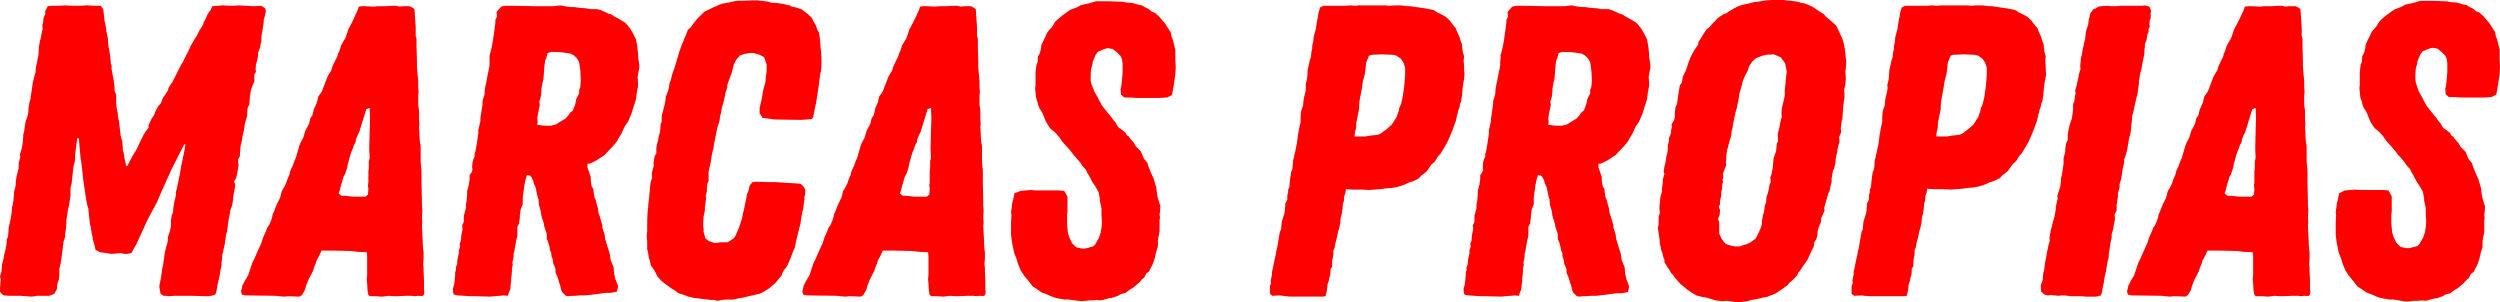
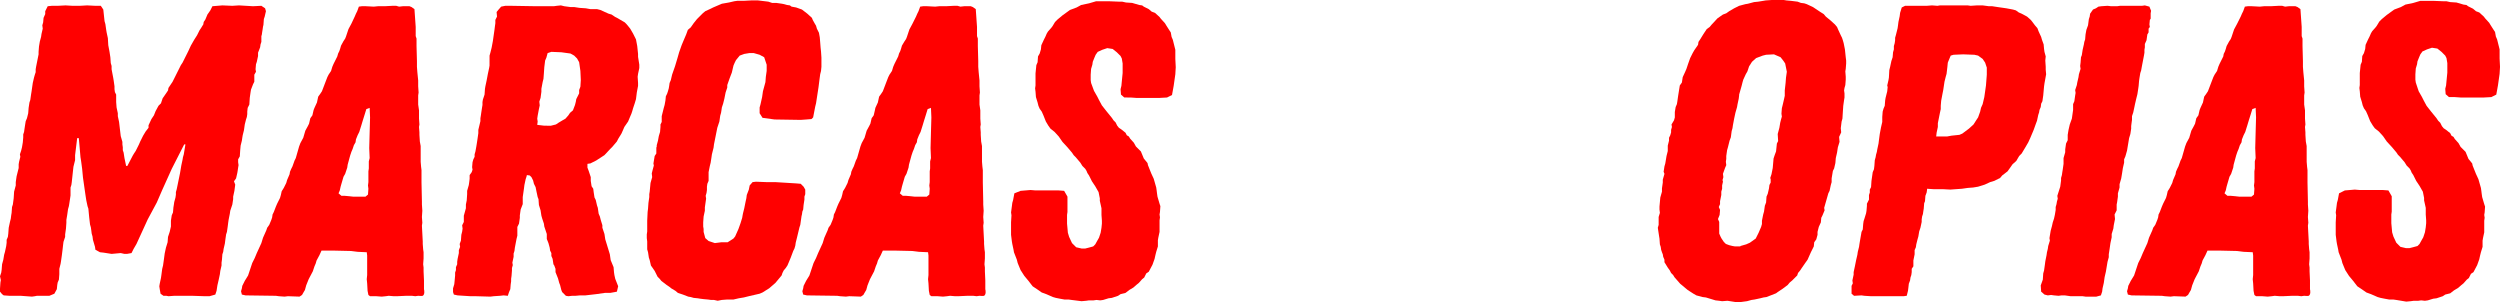
<svg xmlns="http://www.w3.org/2000/svg" version="1.1" id="Capa_1" x="0px" y="0px" viewBox="0 0 602.6 72.8" style="enable-background:new 0 0 602.6 72.8;" xml:space="preserve">
  <style type="text/css">
	.st0{fill:#FFFFFF;}
	.st1{fill:#D9EBFF;}
	.st2{fill:#E8BB00;}
	.st3{fill:#001D7E;}
	.st4{fill:#009ADA;}
	.st5{fill-rule:evenodd;clip-rule:evenodd;fill:url(#SVGID_7_);}
	.st6{fill-rule:evenodd;clip-rule:evenodd;fill:#FFFFFF;}
	.st7{fill-rule:evenodd;clip-rule:evenodd;fill:#E8BB00;}
	.st8{fill:#E4BE21;}
	.st9{clip-path:url(#XMLID_4968_);}
	.st10{fill:none;stroke:#C9E0E6;stroke-miterlimit:10;}
	.st11{fill:#B3A7BB;}
	.st12{opacity:0.2;clip-path:url(#XMLID_4968_);}
	.st13{fill:#A7A6AB;}
	.st14{fill:#001D7E;stroke:url(#);stroke-miterlimit:10;}
	.st15{fill:#E8BB00;stroke:url(#);stroke-miterlimit:10;}
	.st16{fill:#FFFFFF;stroke:url(#);stroke-miterlimit:10;}
	.st17{fill:#BE0811;stroke:url(#);stroke-miterlimit:10;}
	.st18{fill:url(#SVGID_8_);}
	.st19{fill:url(#SVGID_9_);}
	.st20{fill:#BE0811;}
	.st21{fill:#A41219;}
	.st22{fill:#A1141A;}
	.st23{fill:#D6A13C;}
	.st24{fill:url(#SVGID_16_);}
	.st25{opacity:0.8;fill:url(#SVGID_17_);}
	.st26{fill:url(#SVGID_18_);}
	.st27{fill:url(#SVGID_19_);}
	.st28{fill:url(#SVGID_20_);}
	.st29{fill:url(#SVGID_21_);}
	.st30{fill:url(#SVGID_22_);}
	.st31{fill:#070108;}
	.st32{fill:url(#SVGID_23_);}
	.st33{fill:#BA565E;}
	.st34{fill:#B74D5C;}
	.st35{fill:#D19334;}
	.st36{fill:#CA9F25;}
	.st37{clip-path:url(#SVGID_25_);fill:#FFFFFF;}
	.st38{clip-path:url(#SVGID_25_);fill:url(#SVGID_26_);}
	.st39{clip-path:url(#SVGID_25_);fill:url(#SVGID_27_);}
	.st40{clip-path:url(#SVGID_25_);fill:url(#SVGID_28_);}
	.st41{clip-path:url(#SVGID_25_);}
	.st42{fill:#1A81A0;}
	.st43{fill:#E6D335;}
	.st44{opacity:0.3;clip-path:url(#SVGID_25_);fill:#00236A;}
	.st45{opacity:0.5;clip-path:url(#SVGID_25_);fill:#FFFFFF;}
	.st46{clip-path:url(#SVGID_25_);fill:url(#SVGID_29_);}
	.st47{opacity:0.8;clip-path:url(#SVGID_25_);fill:#FFFFFF;}
	.st48{clip-path:url(#SVGID_31_);fill:#FFFFFF;}
	.st49{clip-path:url(#SVGID_31_);}
	.st50{opacity:0.3;clip-path:url(#SVGID_31_);fill:#00236A;}
	.st51{opacity:0.5;clip-path:url(#SVGID_31_);fill:#FFFFFF;}
	.st52{clip-path:url(#SVGID_31_);fill:url(#SVGID_32_);}
	.st53{opacity:0.8;clip-path:url(#SVGID_31_);fill:#FFFFFF;}
	.st54{fill:url(#SVGID_33_);}
	.st55{fill:url(#SVGID_34_);}
	.st56{fill:url(#SVGID_35_);}
	.st57{fill:url(#SVGID_36_);}
	.st58{fill:#D6A236;}
	.st59{opacity:0.6;}
	.st60{fill:#9D151B;}
	.st61{clip-path:url(#SVGID_38_);fill:#BE0811;}
	.st62{fill:#04226D;}
	.st63{fill:#A6261B;}
	.st64{fill:#D2AC28;}
	.st65{fill:#98979D;}
	.st66{clip-path:url(#SVGID_46_);}
	.st67{opacity:0.5;fill:url(#SVGID_47_);}
	.st68{opacity:0.5;fill:url(#SVGID_48_);}
	.st69{opacity:0.5;fill:url(#SVGID_49_);}
	.st70{opacity:0.5;}
	.st71{fill:url(#SVGID_50_);}
	.st72{fill:url(#SVGID_51_);}
	.st73{fill:url(#SVGID_52_);}
	.st74{clip-path:url(#SVGID_56_);fill:url(#SVGID_57_);}
	.st75{clip-path:url(#SVGID_56_);fill:url(#SVGID_58_);}
	.st76{clip-path:url(#SVGID_60_);}
	.st77{fill:#96959C;}
	.st78{opacity:0.1;fill:#96959C;}
	.st79{fill:url(#SVGID_61_);}
	.st80{clip-path:url(#SVGID_63_);}
	.st81{fill:#D69C38;stroke:url(#);stroke-miterlimit:10;}
	.st82{fill:#7A7978;stroke:url(#);stroke-miterlimit:10;}
	.st83{fill:#4C4C4C;stroke:url(#);stroke-miterlimit:10;}
	.st84{fill:url(#SVGID_68_);stroke:url(#);stroke-miterlimit:10;}
	.st85{clip-path:url(#SVGID_70_);fill:#0C0B0C;stroke:url(#);stroke-miterlimit:10;}
	.st86{fill:url(#SVGID_71_);stroke:url(#);stroke-miterlimit:10;}
	.st87{clip-path:url(#SVGID_73_);}
	.st88{opacity:0.6;clip-path:url(#SVGID_73_);}
	.st89{fill:url(#SVGID_74_);stroke:url(#);stroke-miterlimit:10;}
	.st90{fill:url(#SVGID_75_);stroke:url(#);stroke-miterlimit:10;}
	.st91{fill:url(#SVGID_82_);stroke:url(#);stroke-miterlimit:10;}
	.st92{clip-path:url(#SVGID_84_);fill:#548FC8;stroke:url(#);stroke-miterlimit:10;}
	.st93{fill:url(#SVGID_85_);stroke:url(#);stroke-miterlimit:10;}
	.st94{fill:url(#SVGID_90_);stroke:url(#);stroke-miterlimit:10;}
	.st95{clip-path:url(#SVGID_92_);fill:#EDE042;stroke:url(#);stroke-miterlimit:10;}
	.st96{fill:url(#SVGID_93_);stroke:url(#);stroke-miterlimit:10;}
	.st97{fill:url(#SVGID_96_);}
	.st98{fill:url(#SVGID_97_);}
	.st99{fill:url(#SVGID_98_);}
	.st100{clip-path:url(#SVGID_102_);fill:url(#SVGID_103_);}
	.st101{clip-path:url(#SVGID_102_);fill:url(#SVGID_104_);}
	.st102{fill:url(#SVGID_109_);}
	.st103{fill:none;stroke:url(#);stroke-miterlimit:10;}
	.st104{fill:url(#SVGID_110_);}
	.st105{fill:url(#SVGID_111_);}
	.st106{clip-path:url(#SVGID_115_);fill:url(#SVGID_116_);stroke:url(#);stroke-miterlimit:10;}
	.st107{clip-path:url(#SVGID_115_);fill:url(#SVGID_117_);stroke:url(#);stroke-miterlimit:10;}
	.st108{opacity:0.6;clip-path:url(#SVGID_125_);}
	.st109{fill:url(#SVGID_126_);}
	.st110{clip-path:url(#XMLID_4969_);}
	.st111{opacity:0.2;clip-path:url(#XMLID_4969_);}
	.st112{fill:url(#SVGID_129_);}
	.st113{fill:url(#SVGID_130_);}
	.st114{fill:url(#SVGID_137_);}
	.st115{opacity:0.8;fill:url(#SVGID_138_);}
	.st116{fill:url(#SVGID_139_);}
	.st117{fill:url(#SVGID_140_);}
	.st118{fill:url(#SVGID_141_);}
	.st119{fill:url(#SVGID_142_);}
	.st120{fill:url(#SVGID_143_);}
	.st121{fill:url(#SVGID_144_);}
	.st122{clip-path:url(#SVGID_146_);fill:#FFFFFF;}
	.st123{clip-path:url(#SVGID_146_);fill:url(#SVGID_147_);}
	.st124{clip-path:url(#SVGID_146_);fill:url(#SVGID_148_);}
	.st125{clip-path:url(#SVGID_146_);fill:url(#SVGID_149_);}
	.st126{clip-path:url(#SVGID_146_);}
	.st127{opacity:0.3;clip-path:url(#SVGID_146_);fill:#00236A;}
	.st128{opacity:0.5;clip-path:url(#SVGID_146_);fill:#FFFFFF;}
	.st129{clip-path:url(#SVGID_146_);fill:url(#SVGID_150_);}
	.st130{opacity:0.8;clip-path:url(#SVGID_146_);fill:#FFFFFF;}
	.st131{clip-path:url(#SVGID_152_);fill:#FFFFFF;}
	.st132{clip-path:url(#SVGID_152_);}
	.st133{opacity:0.3;clip-path:url(#SVGID_152_);fill:#00236A;}
	.st134{opacity:0.5;clip-path:url(#SVGID_152_);fill:#FFFFFF;}
	.st135{clip-path:url(#SVGID_152_);fill:url(#SVGID_153_);}
	.st136{opacity:0.8;clip-path:url(#SVGID_152_);fill:#FFFFFF;}
	.st137{fill:url(#SVGID_154_);}
	.st138{fill:url(#SVGID_155_);}
	.st139{fill:url(#SVGID_156_);}
	.st140{fill:url(#SVGID_157_);}
	.st141{clip-path:url(#SVGID_159_);fill:#BE0811;}
	.st142{clip-path:url(#SVGID_167_);}
	.st143{opacity:0.5;fill:url(#SVGID_168_);}
	.st144{opacity:0.5;fill:url(#SVGID_169_);}
	.st145{opacity:0.5;fill:url(#SVGID_170_);}
	.st146{fill:url(#SVGID_171_);}
	.st147{fill:url(#SVGID_172_);}
	.st148{fill:url(#SVGID_173_);}
	.st149{clip-path:url(#SVGID_177_);fill:url(#SVGID_178_);}
	.st150{clip-path:url(#SVGID_177_);fill:url(#SVGID_179_);}
	.st151{clip-path:url(#SVGID_181_);}
	.st152{fill:url(#SVGID_182_);}
	.st153{clip-path:url(#SVGID_184_);}
	.st154{fill:url(#SVGID_189_);stroke:url(#);stroke-miterlimit:10;}
	.st155{clip-path:url(#SVGID_191_);fill:#0C0B0C;stroke:url(#);stroke-miterlimit:10;}
	.st156{fill:url(#SVGID_192_);stroke:url(#);stroke-miterlimit:10;}
	.st157{clip-path:url(#SVGID_194_);}
	.st158{opacity:0.6;clip-path:url(#SVGID_194_);}
	.st159{fill:url(#SVGID_195_);stroke:url(#);stroke-miterlimit:10;}
	.st160{fill:url(#SVGID_196_);stroke:url(#);stroke-miterlimit:10;}
	.st161{fill:url(#SVGID_203_);stroke:url(#);stroke-miterlimit:10;}
	.st162{clip-path:url(#SVGID_205_);fill:#548FC8;stroke:url(#);stroke-miterlimit:10;}
	.st163{fill:url(#SVGID_206_);stroke:url(#);stroke-miterlimit:10;}
	.st164{fill:url(#SVGID_211_);stroke:url(#);stroke-miterlimit:10;}
	.st165{clip-path:url(#SVGID_213_);fill:#EDE042;stroke:url(#);stroke-miterlimit:10;}
	.st166{fill:url(#SVGID_214_);stroke:url(#);stroke-miterlimit:10;}
	.st167{fill:url(#SVGID_217_);}
	.st168{fill:url(#SVGID_218_);}
	.st169{fill:url(#SVGID_219_);}
	.st170{clip-path:url(#SVGID_223_);fill:url(#SVGID_224_);}
	.st171{clip-path:url(#SVGID_223_);fill:url(#SVGID_225_);}
	.st172{fill:url(#SVGID_230_);}
	.st173{fill:url(#SVGID_231_);}
	.st174{fill:url(#SVGID_232_);}
	.st175{clip-path:url(#SVGID_236_);fill:url(#SVGID_237_);stroke:url(#);stroke-miterlimit:10;}
	.st176{clip-path:url(#SVGID_236_);fill:url(#SVGID_238_);stroke:url(#);stroke-miterlimit:10;}
	.st177{opacity:0.6;clip-path:url(#SVGID_246_);}
	.st178{fill:url(#SVGID_247_);}
	.st179{fill:url(#SVGID_250_);}
	.st180{fill:url(#SVGID_251_);}
	.st181{fill:url(#SVGID_252_);}
	.st182{fill:none;stroke:#BE0811;stroke-width:7;stroke-linecap:round;stroke-miterlimit:10;}
	.st183{opacity:0.2;fill:url(#SVGID_253_);}
	.st184{opacity:0.3;fill:url(#SVGID_254_);}
	.st185{opacity:0.3;fill:url(#SVGID_255_);}
	.st186{opacity:0.3;fill:url(#SVGID_256_);}
	.st187{opacity:0.3;fill:url(#SVGID_257_);}
	.st188{opacity:0.3;fill:url(#SVGID_258_);}
	.st189{fill:url(#SVGID_259_);}
	.st190{fill:url(#SVGID_260_);}
	.st191{fill:url(#SVGID_261_);}
	.st192{opacity:0.2;fill:url(#SVGID_262_);}
	.st193{opacity:0.3;fill:url(#SVGID_263_);}
	.st194{opacity:0.3;fill:url(#SVGID_264_);}
	.st195{opacity:0.3;fill:url(#SVGID_265_);}
	.st196{opacity:0.3;fill:url(#SVGID_266_);}
	.st197{opacity:0.3;fill:url(#SVGID_267_);}
	.st198{fill:#1B378E;}
	.st199{opacity:0.25;}
	.st200{clip-path:url(#SVGID_269_);}
	.st201{fill:#F15A24;}
	.st202{fill-rule:evenodd;clip-rule:evenodd;fill:#F15A24;}
	.st203{clip-path:url(#SVGID_271_);}
	.st204{fill:#EFBC4F;}
	.st205{fill:#CCA243;}
	.st206{fill:#5D5D5D;}
	.st207{fill:#5FAADE;}
	.st208{clip-path:url(#SVGID_273_);}
	.st209{clip-path:url(#SVGID_277_);}
	.st210{fill:#FFE000;}
	.st211{clip-path:url(#SVGID_279_);fill:#F4F4F4;}
	.st212{fill:#FF0000;}
	.st213{clip-path:url(#SVGID_281_);fill:#001D7E;}
	.st214{fill:url(#SVGID_282_);}
	.st215{fill:url(#SVGID_283_);}
	.st216{fill:url(#SVGID_290_);}
	.st217{opacity:0.8;fill:url(#SVGID_291_);}
	.st218{fill:url(#SVGID_292_);}
	.st219{fill:url(#SVGID_293_);}
	.st220{fill:url(#SVGID_294_);}
	.st221{fill:url(#SVGID_295_);}
	.st222{fill:url(#SVGID_296_);}
	.st223{fill:url(#SVGID_297_);}
	.st224{clip-path:url(#SVGID_299_);fill:#FFFFFF;}
	.st225{clip-path:url(#SVGID_299_);fill:url(#SVGID_300_);}
	.st226{clip-path:url(#SVGID_299_);fill:url(#SVGID_301_);}
	.st227{clip-path:url(#SVGID_299_);fill:url(#SVGID_302_);}
	.st228{clip-path:url(#SVGID_299_);}
	.st229{opacity:0.3;clip-path:url(#SVGID_299_);fill:#00236A;}
	.st230{opacity:0.5;clip-path:url(#SVGID_299_);fill:#FFFFFF;}
	.st231{clip-path:url(#SVGID_299_);fill:url(#SVGID_303_);}
	.st232{opacity:0.8;clip-path:url(#SVGID_299_);fill:#FFFFFF;}
	.st233{clip-path:url(#SVGID_305_);fill:#FFFFFF;}
	.st234{clip-path:url(#SVGID_305_);}
	.st235{opacity:0.3;clip-path:url(#SVGID_305_);fill:#00236A;}
	.st236{opacity:0.5;clip-path:url(#SVGID_305_);fill:#FFFFFF;}
	.st237{clip-path:url(#SVGID_305_);fill:url(#SVGID_306_);}
	.st238{opacity:0.8;clip-path:url(#SVGID_305_);fill:#FFFFFF;}
	.st239{fill:url(#SVGID_307_);}
	.st240{fill:url(#SVGID_308_);}
	.st241{fill:url(#SVGID_309_);}
	.st242{fill:url(#SVGID_310_);}
	.st243{clip-path:url(#SVGID_312_);fill:#BE0811;}
	.st244{opacity:0.5;fill:url(#SVGID_319_);}
	.st245{opacity:0.1;fill:#98979D;}
	.st246{fill:url(#SVGID_320_);}
	.st247{fill:url(#SVGID_321_);}
	.st248{fill:url(#SVGID_328_);}
	.st249{opacity:0.8;fill:url(#SVGID_329_);}
	.st250{fill:url(#SVGID_330_);}
	.st251{fill:url(#SVGID_331_);}
	.st252{fill:url(#SVGID_332_);}
	.st253{fill:url(#SVGID_333_);}
	.st254{fill:url(#SVGID_334_);}
	.st255{fill:url(#SVGID_335_);}
	.st256{clip-path:url(#SVGID_337_);fill:#FFFFFF;}
	.st257{clip-path:url(#SVGID_337_);fill:url(#SVGID_338_);}
	.st258{clip-path:url(#SVGID_337_);fill:url(#SVGID_339_);}
	.st259{clip-path:url(#SVGID_337_);fill:url(#SVGID_340_);}
	.st260{clip-path:url(#SVGID_337_);}
	.st261{opacity:0.3;clip-path:url(#SVGID_337_);fill:#00236A;}
	.st262{opacity:0.5;clip-path:url(#SVGID_337_);fill:#FFFFFF;}
	.st263{clip-path:url(#SVGID_337_);fill:url(#SVGID_341_);}
	.st264{opacity:0.8;clip-path:url(#SVGID_337_);fill:#FFFFFF;}
	.st265{clip-path:url(#SVGID_343_);fill:#FFFFFF;}
	.st266{clip-path:url(#SVGID_343_);}
	.st267{opacity:0.3;clip-path:url(#SVGID_343_);fill:#00236A;}
	.st268{opacity:0.5;clip-path:url(#SVGID_343_);fill:#FFFFFF;}
	.st269{clip-path:url(#SVGID_343_);fill:url(#SVGID_344_);}
	.st270{opacity:0.8;clip-path:url(#SVGID_343_);fill:#FFFFFF;}
	.st271{fill:url(#SVGID_345_);}
	.st272{fill:url(#SVGID_346_);}
	.st273{fill:url(#SVGID_347_);}
	.st274{fill:url(#SVGID_348_);}
	.st275{clip-path:url(#SVGID_350_);fill:#BE0811;}
	.st276{opacity:0.5;fill:url(#SVGID_357_);}
	.st277{fill:#E8BA00;}
	.st278{clip-path:url(#SVGID_369_);}
	.st279{clip-path:url(#SVGID_371_);}
	.st280{clip-path:url(#SVGID_373_);}
	.st281{clip-path:url(#SVGID_375_);}
	.st282{clip-path:url(#SVGID_377_);}
	.st283{fill:#67B2A3;}
	.st284{fill:#262626;}
	.st285{fill:#9E9E9E;}
	.st286{fill:#686868;}
	.st287{fill:#042EA5;}
	.st288{fill:#011754;}
	.st289{fill:#C4C4C4;}
	.st290{fill:#EAEAEA;}
	.st291{fill:#D81313;}
	.st292{fill:#9B1616;}
	.st293{fill:url(#SVGID_378_);}
	.st294{fill:url(#SVGID_379_);}
	.st295{fill:url(#SVGID_386_);}
	.st296{opacity:0.8;fill:url(#SVGID_387_);}
	.st297{fill:url(#SVGID_388_);}
	.st298{fill:url(#SVGID_389_);}
	.st299{fill:url(#SVGID_390_);}
	.st300{fill:url(#SVGID_391_);}
	.st301{fill:url(#SVGID_392_);}
	.st302{fill:url(#SVGID_393_);}
	.st303{clip-path:url(#SVGID_395_);fill:#FFFFFF;}
	.st304{clip-path:url(#SVGID_395_);fill:url(#SVGID_396_);}
	.st305{clip-path:url(#SVGID_395_);fill:url(#SVGID_397_);}
	.st306{clip-path:url(#SVGID_395_);fill:url(#SVGID_398_);}
	.st307{clip-path:url(#SVGID_395_);}
	.st308{opacity:0.3;clip-path:url(#SVGID_395_);fill:#00236A;}
	.st309{opacity:0.5;clip-path:url(#SVGID_395_);fill:#FFFFFF;}
	.st310{clip-path:url(#SVGID_395_);fill:url(#SVGID_399_);}
	.st311{opacity:0.8;clip-path:url(#SVGID_395_);fill:#FFFFFF;}
	.st312{clip-path:url(#SVGID_401_);fill:#FFFFFF;}
	.st313{clip-path:url(#SVGID_401_);}
	.st314{opacity:0.3;clip-path:url(#SVGID_401_);fill:#00236A;}
	.st315{opacity:0.5;clip-path:url(#SVGID_401_);fill:#FFFFFF;}
	.st316{clip-path:url(#SVGID_401_);fill:url(#SVGID_402_);}
	.st317{opacity:0.8;clip-path:url(#SVGID_401_);fill:#FFFFFF;}
	.st318{fill:url(#SVGID_403_);}
	.st319{fill:url(#SVGID_404_);}
	.st320{fill:url(#SVGID_405_);}
	.st321{fill:url(#SVGID_406_);}
	.st322{clip-path:url(#SVGID_408_);fill:#BE0811;}
	.st323{opacity:0.5;fill:url(#SVGID_415_);}
	.st324{fill:#9A999E;}
	.st325{fill:url(#SVGID_416_);}
	.st326{fill:url(#SVGID_417_);}
	.st327{fill:url(#SVGID_424_);}
	.st328{opacity:0.8;fill:url(#SVGID_425_);}
	.st329{fill:url(#SVGID_426_);}
	.st330{fill:url(#SVGID_427_);}
	.st331{fill:url(#SVGID_428_);}
	.st332{fill:url(#SVGID_429_);}
	.st333{fill:url(#SVGID_430_);}
	.st334{fill:url(#SVGID_431_);}
	.st335{clip-path:url(#SVGID_433_);fill:#FFFFFF;}
	.st336{clip-path:url(#SVGID_433_);fill:url(#SVGID_434_);}
	.st337{clip-path:url(#SVGID_433_);fill:url(#SVGID_435_);}
	.st338{clip-path:url(#SVGID_433_);fill:url(#SVGID_436_);}
	.st339{clip-path:url(#SVGID_433_);}
	.st340{opacity:0.3;clip-path:url(#SVGID_433_);fill:#00236A;}
	.st341{opacity:0.5;clip-path:url(#SVGID_433_);fill:#FFFFFF;}
	.st342{clip-path:url(#SVGID_433_);fill:url(#SVGID_437_);}
	.st343{opacity:0.8;clip-path:url(#SVGID_433_);fill:#FFFFFF;}
	.st344{clip-path:url(#SVGID_439_);fill:#FFFFFF;}
	.st345{clip-path:url(#SVGID_439_);}
	.st346{opacity:0.3;clip-path:url(#SVGID_439_);fill:#00236A;}
	.st347{opacity:0.5;clip-path:url(#SVGID_439_);fill:#FFFFFF;}
	.st348{clip-path:url(#SVGID_439_);fill:url(#SVGID_440_);}
	.st349{opacity:0.8;clip-path:url(#SVGID_439_);fill:#FFFFFF;}
	.st350{fill:url(#SVGID_441_);}
	.st351{fill:url(#SVGID_442_);}
	.st352{fill:url(#SVGID_443_);}
	.st353{fill:url(#SVGID_444_);}
	.st354{clip-path:url(#SVGID_446_);fill:#BE0811;}
	.st355{opacity:0.5;fill:url(#SVGID_453_);}
	.st356{opacity:0.5;fill:url(#SVGID_454_);}
	.st357{opacity:0.5;fill:url(#SVGID_455_);}
	.st358{fill:#606060;}
	.st359{fill:#DA9500;}
	.st360{clip-path:url(#SVGID_457_);}
	.st361{fill:url(#SVGID_462_);stroke:url(#);stroke-miterlimit:10;}
	.st362{clip-path:url(#SVGID_464_);fill:#0C0B0C;stroke:url(#);stroke-miterlimit:10;}
	.st363{fill:url(#SVGID_465_);stroke:url(#);stroke-miterlimit:10;}
	.st364{clip-path:url(#SVGID_467_);}
	.st365{opacity:0.6;clip-path:url(#SVGID_467_);}
	.st366{fill:url(#SVGID_468_);stroke:url(#);stroke-miterlimit:10;}
	.st367{fill:url(#SVGID_469_);stroke:url(#);stroke-miterlimit:10;}
	.st368{fill:url(#SVGID_476_);stroke:url(#);stroke-miterlimit:10;}
	.st369{clip-path:url(#SVGID_478_);fill:#548FC8;stroke:url(#);stroke-miterlimit:10;}
	.st370{fill:url(#SVGID_479_);stroke:url(#);stroke-miterlimit:10;}
	.st371{fill:url(#SVGID_484_);stroke:url(#);stroke-miterlimit:10;}
	.st372{clip-path:url(#SVGID_486_);fill:#EDE042;stroke:url(#);stroke-miterlimit:10;}
	.st373{fill:url(#SVGID_487_);stroke:url(#);stroke-miterlimit:10;}
	.st374{fill:url(#SVGID_490_);}
	.st375{fill:url(#SVGID_491_);}
	.st376{fill:url(#SVGID_492_);}
	.st377{clip-path:url(#SVGID_496_);fill:url(#SVGID_497_);}
	.st378{clip-path:url(#SVGID_496_);fill:url(#SVGID_498_);}
	.st379{fill:url(#SVGID_503_);}
	.st380{fill:url(#SVGID_504_);}
	.st381{fill:url(#SVGID_505_);}
	.st382{clip-path:url(#SVGID_509_);fill:url(#SVGID_510_);stroke:url(#);stroke-miterlimit:10;}
	.st383{clip-path:url(#SVGID_509_);fill:url(#SVGID_511_);stroke:url(#);stroke-miterlimit:10;}
	.st384{opacity:0.6;clip-path:url(#SVGID_519_);}
	.st385{fill:url(#SVGID_520_);}
	.st386{fill:url(#SVGID_523_);}
	.st387{fill:url(#SVGID_524_);}
	.st388{fill:url(#SVGID_530_);}
	.st389{opacity:0.8;fill:url(#SVGID_532_);}
	.st390{fill:url(#SVGID_533_);}
	.st391{fill:url(#SVGID_534_);}
	.st392{fill:url(#SVGID_535_);}
	.st393{fill:url(#SVGID_536_);}
	.st394{fill:url(#SVGID_537_);}
	.st395{fill:url(#SVGID_538_);}
	.st396{clip-path:url(#SVGID_539_);fill:#FFFFFF;}
	.st397{clip-path:url(#SVGID_539_);fill:url(#SVGID_540_);}
	.st398{clip-path:url(#SVGID_539_);fill:url(#SVGID_542_);}
	.st399{clip-path:url(#SVGID_539_);fill:url(#SVGID_543_);}
	.st400{clip-path:url(#SVGID_539_);}
	.st401{opacity:0.3;clip-path:url(#SVGID_539_);fill:#00236A;}
	.st402{opacity:0.5;clip-path:url(#SVGID_539_);fill:#FFFFFF;}
	.st403{clip-path:url(#SVGID_539_);fill:url(#SVGID_544_);}
	.st404{opacity:0.8;clip-path:url(#SVGID_539_);fill:#FFFFFF;}
	.st405{clip-path:url(#SVGID_545_);fill:#FFFFFF;}
	.st406{clip-path:url(#SVGID_545_);}
	.st407{opacity:0.3;clip-path:url(#SVGID_545_);fill:#00236A;}
	.st408{opacity:0.5;clip-path:url(#SVGID_545_);fill:#FFFFFF;}
	.st409{clip-path:url(#SVGID_545_);fill:url(#SVGID_546_);}
	.st410{opacity:0.8;clip-path:url(#SVGID_545_);fill:#FFFFFF;}
	.st411{fill:url(#SVGID_548_);}
	.st412{fill:url(#SVGID_549_);}
	.st413{fill:url(#SVGID_550_);}
	.st414{fill:url(#SVGID_551_);}
	.st415{clip-path:url(#SVGID_552_);fill:#BE0811;}
	.st416{clip-path:url(#SVGID_561_);}
	.st417{opacity:0.5;fill:url(#SVGID_562_);}
	.st418{opacity:0.5;fill:url(#SVGID_563_);}
	.st419{opacity:0.5;fill:url(#SVGID_564_);}
	.st420{fill:url(#SVGID_565_);}
	.st421{fill:url(#SVGID_566_);}
	.st422{fill:url(#SVGID_567_);}
	.st423{clip-path:url(#SVGID_571_);fill:url(#SVGID_572_);}
	.st424{clip-path:url(#SVGID_571_);fill:url(#SVGID_573_);}
	.st425{clip-path:url(#SVGID_575_);}
	.st426{fill:url(#SVGID_576_);}
	.st427{clip-path:url(#SVGID_578_);fill:#DA9500;}
	.st428{clip-path:url(#SVGID_578_);fill:#D99400;}
	.st429{clip-path:url(#SVGID_578_);fill:#D89400;}
	.st430{clip-path:url(#SVGID_578_);fill:#D79301;}
	.st431{clip-path:url(#SVGID_578_);fill:#D69201;}
	.st432{clip-path:url(#SVGID_578_);fill:#D59201;}
	.st433{clip-path:url(#SVGID_578_);fill:#D49101;}
	.st434{clip-path:url(#SVGID_578_);fill:#D39001;}
	.st435{clip-path:url(#SVGID_578_);fill:#D29001;}
	.st436{clip-path:url(#SVGID_578_);fill:#D18F02;}
	.st437{clip-path:url(#SVGID_578_);fill:#D08E02;}
	.st438{clip-path:url(#SVGID_578_);fill:#CF8E02;}
	.st439{clip-path:url(#SVGID_578_);fill:#CE8D02;}
	.st440{clip-path:url(#SVGID_578_);fill:#CD8C02;}
	.st441{clip-path:url(#SVGID_578_);fill:#CC8C03;}
	.st442{clip-path:url(#SVGID_578_);fill:#CB8B03;}
	.st443{clip-path:url(#SVGID_578_);fill:#CA8A03;}
	.st444{clip-path:url(#SVGID_578_);fill:#C98A03;}
	.st445{clip-path:url(#SVGID_578_);fill:#C88903;}
	.st446{clip-path:url(#SVGID_578_);fill:#C78904;}
	.st447{clip-path:url(#SVGID_578_);fill:#C68804;}
	.st448{clip-path:url(#SVGID_578_);fill:#C58704;}
	.st449{clip-path:url(#SVGID_578_);fill:#C48704;}
	.st450{clip-path:url(#SVGID_578_);fill:#C38604;}
	.st451{clip-path:url(#SVGID_578_);fill:#C28504;}
	.st452{clip-path:url(#SVGID_578_);fill:#C18505;}
	.st453{clip-path:url(#SVGID_578_);fill:#C08405;}
	.st454{clip-path:url(#SVGID_578_);fill:#BF8305;}
	.st455{clip-path:url(#SVGID_578_);fill:#BE8305;}
	.st456{clip-path:url(#SVGID_578_);fill:#BD8205;}
	.st457{clip-path:url(#SVGID_578_);fill:#BC8106;}
	.st458{clip-path:url(#SVGID_578_);fill:#BB8106;}
	.st459{clip-path:url(#SVGID_578_);fill:#BA8006;}
	.st460{clip-path:url(#SVGID_578_);fill:#B97F06;}
	.st461{clip-path:url(#SVGID_578_);fill:#B87F06;}
	.st462{clip-path:url(#SVGID_578_);fill:#B77E07;}
	.st463{clip-path:url(#SVGID_578_);fill:#B57D07;}
	.st464{clip-path:url(#SVGID_578_);fill:#B47D07;}
	.st465{clip-path:url(#SVGID_578_);fill:#B37C07;}
	.st466{clip-path:url(#SVGID_578_);fill:#B27B07;}
	.st467{clip-path:url(#SVGID_578_);fill:#B17B07;}
	.st468{clip-path:url(#SVGID_578_);fill:#B07A08;}
	.st469{clip-path:url(#SVGID_578_);fill:#AF7908;}
	.st470{clip-path:url(#SVGID_578_);fill:#AE7908;}
	.st471{clip-path:url(#SVGID_578_);fill:#AD7808;}
	.st472{clip-path:url(#SVGID_578_);fill:#AC7708;}
	.st473{clip-path:url(#SVGID_578_);fill:#AB7709;}
	.st474{clip-path:url(#SVGID_578_);fill:#AA7609;}
	.st475{clip-path:url(#SVGID_578_);fill:#A97509;}
	.st476{clip-path:url(#SVGID_578_);fill:#A87509;}
	.st477{clip-path:url(#SVGID_578_);fill:#A77409;}
	.st478{clip-path:url(#SVGID_578_);fill:#A67309;}
	.st479{clip-path:url(#SVGID_578_);fill:#A5730A;}
	.st480{clip-path:url(#SVGID_578_);fill:#A4720A;}
	.st481{clip-path:url(#SVGID_578_);fill:#A3720A;}
	.st482{clip-path:url(#SVGID_578_);fill:#A2710A;}
	.st483{clip-path:url(#SVGID_578_);fill:#A1700A;}
	.st484{clip-path:url(#SVGID_578_);fill:#A0700B;}
	.st485{clip-path:url(#SVGID_578_);fill:#9F6F0B;}
	.st486{clip-path:url(#SVGID_578_);fill:#9E6E0B;}
	.st487{clip-path:url(#SVGID_578_);fill:#9D6E0B;}
	.st488{clip-path:url(#SVGID_578_);fill:#9C6D0B;}
	.st489{clip-path:url(#SVGID_578_);fill:#9B6C0C;}
	.st490{clip-path:url(#SVGID_578_);fill:#9A6C0C;}
	.st491{clip-path:url(#SVGID_578_);fill:#996B0C;}
	.st492{clip-path:url(#SVGID_578_);fill:#986A0C;}
	.st493{clip-path:url(#SVGID_578_);fill:#976A0C;}
	.st494{clip-path:url(#SVGID_578_);fill:#96690C;}
	.st495{clip-path:url(#SVGID_578_);fill:#95680D;}
	.st496{clip-path:url(#SVGID_578_);fill:#94680D;}
	.st497{clip-path:url(#SVGID_578_);fill:#93670D;}
	.st498{clip-path:url(#SVGID_578_);fill:#92660D;}
	.st499{clip-path:url(#SVGID_578_);fill:#91650C;}
	.st500{clip-path:url(#SVGID_578_);fill:#90640C;}
	.st501{clip-path:url(#SVGID_578_);fill:#8F630C;}
	.st502{clip-path:url(#SVGID_578_);fill:#8E620C;}
	.st503{clip-path:url(#SVGID_578_);fill:#8E610B;}
	.st504{clip-path:url(#SVGID_578_);fill:#8D600B;}
	.st505{clip-path:url(#SVGID_578_);fill:#8C5F0B;}
	.st506{clip-path:url(#SVGID_578_);fill:#8B5E0A;}
	.st507{clip-path:url(#SVGID_578_);fill:#8A5D0A;}
	.st508{clip-path:url(#SVGID_578_);fill:#895B0A;}
	.st509{clip-path:url(#SVGID_578_);fill:#885A0A;}
	.st510{clip-path:url(#SVGID_578_);fill:#875909;}
	.st511{clip-path:url(#SVGID_578_);fill:#865809;}
	.st512{clip-path:url(#SVGID_578_);fill:#855709;}
	.st513{clip-path:url(#SVGID_578_);fill:#855608;}
	.st514{clip-path:url(#SVGID_578_);fill:#845508;}
	.st515{clip-path:url(#SVGID_578_);fill:#835408;}
	.st516{clip-path:url(#SVGID_578_);fill:#825308;}
	.st517{clip-path:url(#SVGID_578_);fill:#815207;}
	.st518{clip-path:url(#SVGID_578_);fill:#805107;}
</style>
  <g>
    <path class="st212" d="M5,71.3H2.3l-1.4-0.1l-0.4-0.3L0,70.3v-0.7l0.1-1.5l0.1-0.6L0,66.6l0.3-0.9L0.4,65l0.1-1.3l0.3-1.1L1,61.4   l0.2-0.7l0.3-1.4l0.1-0.8v-0.7l0.3-0.7L2,56.3l0.1-1.4l0.3-1.4l0.2-0.8l0.1-0.8l0.1-0.6l0.1-1.4l0.2-0.6l0.2-1.5l0.1-1.6l0.4-1.5   v-0.8L4,42.5l0.5-2v-0.9L4.6,39l0.3-1.2l-0.1-0.6l0.3-0.9l0.2-0.8l0.2-1.2l0.1-1.2v-0.7l0.2-0.6l0.1-0.7l0.2-1.3l0.1-0.6l0.3-0.7   l0.3-1.2L6.9,26l0.2-1.3l0.2-0.6l0.2-1.4l0.1-0.6l0.2-1.4L7.9,20l0.3-1.3L8.4,18l0.2-0.6v-0.7l0.1-0.6l0.6-3v-0.6l0.1-1.3L9.6,10   l0.3-1.1L10,8.2l0.3-1.3l-0.1-0.8l0.2-0.7l0.1-1.1l0.4-0.9V2.7l0.6-1.2l1-0.1h1.4l1.9-0.1l1.7,0.1h1.7L21,1.3l2,0.1h1.3l0.6,0.9   l0.3,2.8l0.2,0.7l0.2,1.4l0.1,0.6l0.3,1.4l0.1,1.7l0.3,1.6l0.2,1.3l0.1,1.4l0.2,0.7v0.8l0.4,2.1l0.1,0.6l0.2,1.4v0.7l0.1,0.7   l0.3,0.6L28,24v0.6l0.1,1.3l0.3,1.4V28l0.3,1.4l0.4,3.4l0.4,1.4v0.6l0.1,0.7v0.7l0.2,0.6l0.2,1.3l0.4,1.9h0.3l1.3-2.5l0.3-0.5   l0.4-0.6l0.8-1.6l0.3-0.7l0.7-1.4l0.6-1l0.7-0.9v-0.6l0.7-1.5l0.6-0.9l0.4-1l0.7-1.3l0.6-0.6l0.4-1.2l0.9-1.3l0.4-0.6l0.1-0.6   l1-1.5l2-4l0.4-0.6l1.4-2.8l0.6-1.3l0.8-1.4l0.7-1.1l0.6-1.2l0.4-0.6l0.3-0.5L49,5.9l0.1-0.6l0.4-0.6L50,3.5l0.7-1l0.5-1l2.4-0.2   L56,1.4l1.6-0.1L61,1.5l2-0.1L63.9,2l0.2,0.7L63.8,4l-0.2,0.6L63.5,6l-0.1,0.4l-0.1,0.7l-0.1,0.6l-0.1,0.7L63,8.7v1.4l-0.2,0.6   l-0.1,0.7l-0.5,1.3v0.8l-0.3,1.4l-0.2,0.6l-0.1,1.2l0.1,0.6L61.3,18v1.7L61,20.3l-0.5,1.3l-0.1,0.6l-0.2,1.4l-0.1,1.6l-0.4,0.8   l-0.1,0.9v0.6l-0.1,0.7l-0.2,0.6L59,30l-0.2,1.4l-0.3,1.2l-0.1,0.6l-0.1,0.7L58,35.1l-0.1,1.1l-0.1,1.5l-0.4,0.7v0.7l0.1,0.7   l-0.1,0.6l-0.1,0.7l-0.1,0.6L56.9,43l-0.5,0.7l0.3,0.8L56.5,46l-0.3,1.4V48L56,49.3l-0.5,1.5l-0.1,0.7L55.1,53L55,53.7l-0.1,0.8   l-0.2,1.4l-0.2,0.6l-0.2,1.4l-0.1,0.8L53.9,60l-0.1,0.7l-0.2,0.6l-0.1,1.3l-0.1,0.7V64l-0.3,1.3L53,66.1l-0.3,1.4l-0.3,1.3   l-0.2,1.3L51.9,71l-1.4,0.4h-1.1l-3-0.1H42l-1.4,0.1l-0.5-0.1h-0.7l-0.7-0.5l-0.2-1.1L38.4,69l0.1-0.6l0.3-1.4l0.1-0.7l0.2-1.5   l0.2-0.8l0.2-1.4l0.2-1.5l0.3-1.4l0.4-1.3l0.1-1.3l0.4-1.2l0.3-1.3v-1.4l0.2-1.3l0.3-0.7l0.1-1.2l0.1-0.6l0.1-0.7l0.3-1.1l0.1-0.7   v-0.6l0.2-0.7l0.8-3.9l0.3-1.8l0.3-1.4l0.1-0.6l0.2-0.7l0.4-2.4h-0.3l-3,5.9l-2.3,5.1l-1.3,3l-2.2,4.1l-2.7,5.9L32.2,60l-0.5,1   l-1.1,0.2H30L29.1,61l-2.2,0.2L25,60.9l-0.9-0.1L23,60.2l-0.1-0.7l-0.5-1.7L22.3,57l-0.2-0.7L22,55.5l-0.1-0.7l-0.2-0.7l-0.2-1.7   l-0.2-2.1l-0.2-0.6l-0.3-1.4L20.6,47L20,42.8l-0.2-2.1l-0.2-1.5l-0.1-0.7l-0.1-0.6L19,33.3h-0.4l-0.5,4.1v1.2l-0.4,1.6l-0.4,3.7   l-0.1,0.7L17,45.2v1.9l-0.1,0.7l-0.2,1.3l-0.1,0.6l-0.2,0.7l-0.2,1.4L16,53v0.7l-0.1,1.4l-0.2,1.4v0.6l-0.4,1.2l-0.1,0.8L15.1,60   l-0.2,1.6L14.7,63l-0.1,0.6l-0.3,1.2v1.3l-0.1,1.3l-0.3,0.7l-0.1,0.6l-0.1,1l-0.6,1.1l-1.2,0.5h-3l-0.5,0.1l-0.7,0.1L5,71.3z" />
    <path class="st212" d="M67.2,71.4l-0.7-0.1l-7.3-0.1L58.3,71l-0.2-0.8l0.2-0.7l0.1-0.6l0.6-1.2l0.8-1.3l1-3l0.6-1.2l0.5-1.2   l1.1-2.4l0.4-1.3l0.8-1.8l0.2-0.6l0.5-0.7l0.5-1.2l0.2-0.6l0.1-0.7l0.3-0.6l0.5-1.3l0.3-0.7l0.7-1.4l0.2-0.7l0.2-0.9l0.5-0.8   l0.6-1.2l0.2-0.7l0.6-1.4l0.1-0.6l0.3-0.7l0.3-0.6l0.5-1.4l0.3-0.6l0.8-2.8l0.3-0.8l0.7-1.3l0.5-1.7l0.6-1.1l0.3-0.6l0.3-1.3   l0.5-0.7l0.3-1.3l0.2-0.5l0.6-1.3l0.3-1.4l0.5-0.7l0.4-0.6l0.8-2.1l0.5-1.3l0.3-0.6l0.6-0.9l0.3-1l0.3-0.7l0.9-1.8l0.2-0.7l0.3-0.6   l0.2-0.6l0.2-0.7l0.6-1.1l0.4-0.6l0.2-0.5l0.6-1.8l0.7-1.3L85.5,4l0.3-0.7l0.3-0.6l0.4-1.1l0.7-0.1h1l1.9,0.1l1-0.1h1.6l1.9-0.1   h0.9l0.7,0.2l0.9-0.1h1.6l0.5,0.2l0.7,0.5l0.3,4.3v2.2l0.2,0.6v1.8l0.1,3.6v1.4l0.1,1.3l0.2,2v1.4l0.1,1.5l-0.1,0.7v2.2l0.2,1.4v2   l0.1,1.4l-0.1,0.6l0.1,1.3v0.6l0.1,1.6l0.2,1.1V39l0.1,1.2l0.1,0.8v3l0.1,4.6v0.7l0.1,1.5l-0.1,1.5l0.1,1.4l-0.1,0.7l0.2,3.8v0.6   l0.1,1.3l0.1,0.7v1.5l-0.1,1.4l0.1,0.8v0.9l0.1,2.2v2.1c0.1,0.4,0.2,1.3-0.3,1.6c-0.4,0.1-0.7,0-1.1,0l-0.7,0.1l-0.8-0.1h-1.4   l-2.2,0.1h-0.8l-1.2-0.1L93,71.4l-1,0.1l-1.3-0.1h-1.5l-0.4-0.3l-0.2-1l-0.1-1.8l-0.1-1l0.1-1v-4.7l-0.1-0.8l-2.2-0.1l-1.6-0.2   l-4.4-0.1h-2.7L77,61.5l-0.7,1.3l-0.2,0.7l-0.3,0.7l-0.4,1.2l-1,1.9l-0.6,1.5l-0.3,1.1l-0.3,0.5l-0.4,0.7l-0.6,0.4l-2.8-0.1   l-0.8,0.1L67.2,71.4z M88.1,47.4l0.6-0.5l0.1-1.4l-0.1-0.8l0.1-0.8v-2.6l0.1-0.7v-1.7l0.2-0.8L89,35.7l0.1-3.8l0.1-3.6L89.1,26   l-0.8,0.3l-0.4,1.3l-0.5,1.6l-0.3,1l-0.5,1.6l-0.4,0.8l-0.4,1l-0.1,0.7L85.3,35L85,35.9l-0.3,0.7l-0.3,0.9l-0.6,2.2l-0.1,0.7   l-0.5,1.5l-0.4,0.7l-0.5,1.7L82.1,45l-0.2,0.9l-0.3,0.7l0.7,0.6h0.8l1.1,0.1l0.9,0.1H88.1z" />
    <path class="st212" d="M114.7,71.4h-1.3l-3.1-0.2l-0.9-0.2l-0.2-0.6v-0.9l0.3-1l0.1-1l0.1-1.1v-0.7l0.2-0.6v-0.7l0.3-0.7v-0.6   l0.1-0.7l0.3-1.4v-0.7l0.3-0.8l-0.1-0.7l0.3-0.8l0.1-1.4l0.2-0.8l0.1-0.7l-0.1-0.8l0.4-0.8V52l0.5-1.8v-0.9l0.2-1l0.1-1.5V46   l0.4-1.4l0.1-0.7l0.1-0.8v-0.9l0.5-0.7l0.2-0.6l-0.1-0.6l0.1-1.2l0.2-0.7l0.3-0.6v-0.6l0.2-0.7l0.2-1.1l0.1-0.6l0.2-1.3l0.2-1.4   v-0.8l0.5-2.1v-0.7l0.1-0.6l0.1-0.7l0.2-1.3l0.1-0.6v-0.7l0.1-0.6l0.4-1.2l0.1-1.4l0.1-0.6l0.3-1.4l0.3-1.6l0.3-1.4l0.1-0.6v-0.6   L118,14v-0.6l0.2-0.7l0.3-1.2l0.3-1.6l0.4-2.8l0.1-0.8l0.1-0.7V4.8l0.4-0.8l-0.1-1.1l0.4-0.5l0.7-0.8l1-0.2h1.4l6,0.1h4.3l0.7-0.1   l1-0.1l0.8,0.2l1.5,0.2h0.9l1.3,0.2l1.5,0.1l1.1,0.2h1.6l0.8,0.2l1.1,0.5l0.9,0.4l0.7,0.2l0.9,0.6l0.6,0.3l0.5,0.3l1.2,0.7l0.4,0.4   l0.5,0.6l0.4,0.5l0.7,1.2l0.7,1.4l0.3,1.6l0.2,1.9v0.7l0.3,1.9v0.8l-0.3,1.4l-0.1,0.7l0.1,1.5v0.7l-0.3,1.6l-0.2,1.6l-0.3,1   l-0.4,1.2l-0.2,0.7l-0.2,0.6l-0.3,0.7l-0.5,1.2l-0.9,1.3l-0.3,0.7l-0.4,0.9l-0.8,1.3l-0.3,0.6l-1.1,1.3l-0.5,0.5l-1.4,1.5l-2,1.3   l-1.4,0.7l-0.7,0.1v0.9l0.3,0.8l0.5,1.5v0.9l0.2,1.3l0.4,0.6l0.1,0.8l0.2,1.3l0.3,0.6l0.3,1.3l0.2,0.6l0.2,1.4l0.3,0.7l0.2,0.8   l0.4,1.3v0.6l0.5,1.5l0.2,1.3l1.1,3.6l0.2,1.4l0.7,1.7l0.1,1.2l0.1,0.7l0.2,0.9L149,69l-0.3,1.3l-0.5,0.1l-1.1,0.2h-1.3l-2.1,0.3   l-2.6,0.3h-1.3l-1.1,0.1h-0.8l-0.9,0.1l-0.6-0.1l-0.9-0.9l-0.2-0.5l-0.3-1.2l-0.2-0.5l-0.3-1.1l-0.6-1.5v-0.8l-0.3-0.8l-0.2-0.3   l-0.2-1.3l-0.3-0.7V61l-0.3-0.6l-0.1-0.7l-0.3-1.1l-0.4-1v-1.2l-0.6-1.8l-0.1-0.7l-0.4-1.2l-0.2-0.7l-0.2-1.3l-0.4-1.3l-0.1-1.4   l-0.2-0.5l-0.3-1.4l-0.2-1l-0.4-0.8l-0.2-0.8l-0.4-0.8l-0.4-0.4l-0.7-0.1l-0.1,0.4l-0.2,0.6l-0.3,1.4l-0.1,0.8l-0.3,2.1v1.7   l-0.5,1.3l-0.2,1.4v0.6l-0.2,1.4l-0.4,0.8v2.1l-0.2,0.8l-0.4,2.1l-0.1,0.8l-0.2,0.6v0.8l-0.3,1.4l0.1,0.6l-0.2,0.7v0.6l-0.1,1.3   l-0.1,0.7v0.6l-0.1,0.7l-0.1,1.2l-0.3,0.7l-0.3,0.9l-1-0.1l-0.9,0.1l-1.5,0.1l-0.8,0.1L114.7,71.4z M132.8,30.3L134,30l0.6-0.4   l1-0.6l0.7-0.4l0.7-0.8l0.4-0.6l0.7-0.6l0.5-1.3l0.2-0.8l0.1-0.6l0.7-1.4v-0.8l0.3-0.8l0.1-1.6l-0.1-2.2l-0.3-2.1l-0.5-0.9   l-0.7-0.7l-0.9-0.5l-2.2-0.3l-2.4-0.1l-0.9,0.3l-0.3,1.1l-0.3,0.7l-0.2,1.6l-0.1,1.5l-0.1,1.3l-0.2,0.8l-0.3,1.6v0.7l-0.2,1.5   l-0.3,0.9l0.1,0.9l-0.2,0.9l-0.3,1.6l-0.1,0.7l0.1,0.7l-0.1,0.8l1.7,0.2H132.8z" />
    <path class="st212" d="M172.1,72.3h-0.7l-0.7-0.1l-1.1-0.1l-0.8-0.1l-0.6-0.1l-1-0.1l-0.7-0.2l-0.6-0.1l-1.3-0.5l-1.2-0.4l-0.6-0.5   l-1-0.6l-0.5-0.4l-0.6-0.4l-1.3-1l-0.4-0.5l-0.5-0.5l-0.7-1.4l-0.9-1.3l-0.3-1.3l-0.2-0.6l-0.2-1.3l-0.2-0.7v-1.9l-0.1-0.8v-0.9   l0.1-0.7v-2.6l0.1-2.1l0.1-0.8l0.1-1.4l0.2-1.4v-0.7l0.1-0.6l0.2-2.1l0.4-1.4l-0.1-0.9l0.2-0.8l0.3-1.1l-0.1-0.5l0.3-1.8l0.4-0.6   v-1.4l0.1-0.3V35l0.3-1.1l0.2-1.1l0.3-1l0.1-1.2V30l0.3-0.6V28l0.5-2l0.2-0.7l0.2-1.1l0.1-1l0.3-0.6L161,22l0.2-0.7l0.1-0.6   l0.1-0.7l0.3-0.7L162,18l0.7-2l0.6-2l0.4-1.4l0.6-1.7l0.5-1.2l0.6-1.4l0.4-1.1l0.7-0.6l0.7-1l0.8-1l1.4-1.4l0.6-0.5l1.3-0.6   l0.6-0.3l2.1-0.9l1.7-0.3l1.3-0.3l0.7-0.1h1.5l1.9-0.1h1.6l2.5,0.3l0.9,0.3h1l1.4,0.2L189,1l0.7,0.2l0.7,0.1l0.4,0.3l1.1,0.2   l1.4,0.5l1.3,1l1.1,1l0.2,0.5l0.5,0.9l0.3,0.5l0.2,0.7l0.5,1l0.2,1.1l0.1,1.2l0.1,1.3l0.1,0.9l0.1,1.5v2.2l-0.1,1l-0.2,0.8   l-0.2,1.5l-0.2,1.6l-0.6,3.9l-0.2,0.8l-0.5,2.6l-0.4,0.4l-1.2,0.1l-1.4,0.1l-6.3-0.1l-2.9-0.4l-0.7-1.1v-1.4l0.2-0.7l0.4-1.8   l0.2-1.4l0.6-2.2l0.1-1.3l0.2-1.4v-1.5l-0.6-1.8l-1.1-0.6l-1.4-0.4h-1.1l-1.2,0.2l-1.1,0.4l-0.9,1.1l-0.3,0.6l-0.3,0.7l-0.4,1.7   l-0.5,1.3l-0.6,1.7v0.6l-0.4,1.2l-0.3,1.5l-0.3,1.2l-0.3,0.9l-0.1,0.7l-0.1,0.6l-0.2,0.7l-0.2,1.4l-0.5,1.5l-0.8,4l-0.1,0.8   l-0.4,1.6l-0.1,0.7l-0.2,1.3l-0.2,0.8l-0.3,1.5v2.1l-0.3,0.7l-0.1,0.7v0.8l-0.1,0.7l-0.2,0.7l0.1,0.7l-0.3,2.1v0.8l-0.3,1.4   l-0.1,1.4v1l0.1,0.6v0.7l0.4,1.5l0.8,0.7l1.5,0.5l1.6-0.2h1.5l1.4-0.9l0.4-0.5l0.8-1.8l0.5-1.4l0.4-1.3l0.1-0.6l0.1-0.5l0.3-1.2   l0.3-1.5l0.2-0.9L180,47l0.5-1.3l0.2-1l0.7-0.8l0.8-0.1l2.6,0.1h2.1l4.9,0.3l1.2,0.1l0.7,0.7l0.4,0.7v1.1l-0.2,0.6v0.7l-0.2,1.3   l-0.1,1.1l-0.2,0.5l-0.1,0.7l-0.1,0.4l-0.3,2.1l-0.2,0.6l-0.6,2.5l-0.3,1.2l-0.1,0.7l-0.2,0.7l-0.3,0.6l-0.6,1.6l-0.5,1.2l-0.3,0.7   l-0.4,0.6l-0.5,0.6l-0.3,0.6l-0.2,0.6l-1.5,1.8l-1.5,1.3l-1.6,1l-0.7,0.3l-2.6,0.6l-1.2,0.3l-1.2,0.2l-1.3,0.3h-1.5l-1.3,0.1   l-1,0.2L172.1,72.3z" />
    <path class="st212" d="M202.5,71.4l-0.7-0.1l-7.3-0.1l-0.9-0.2l-0.2-0.8l0.2-0.7l0.1-0.6l0.6-1.2l0.8-1.3l1-3l0.6-1.2l0.5-1.2   l1.1-2.4l0.4-1.3l0.8-1.8l0.2-0.6l0.5-0.7l0.5-1.2l0.2-0.6l0.1-0.7l0.3-0.6l0.5-1.3l0.3-0.7l0.7-1.4L203,47l0.2-0.9l0.5-0.8   l0.6-1.2l0.2-0.7l0.6-1.4l0.1-0.6l0.3-0.7l0.3-0.6l0.5-1.4l0.3-0.6l0.8-2.8l0.3-0.8l0.7-1.3l0.5-1.7l0.6-1.1l0.3-0.6l0.3-1.3   l0.5-0.7l0.3-1.3L211,26l0.6-1.3l0.3-1.4l0.5-0.7l0.4-0.6l0.8-2.1l0.5-1.3l0.3-0.6l0.6-0.9l0.3-1l0.3-0.7l0.9-1.8l0.2-0.7l0.3-0.6   l0.2-0.6l0.2-0.7L218,10l0.4-0.6l0.2-0.5l0.6-1.8l0.7-1.3l0.9-1.8l0.3-0.7l0.3-0.6l0.4-1.1l0.7-0.1h1l1.9,0.1l1-0.1h1.6l1.9-0.1   h0.9l0.7,0.2l0.9-0.1h1.6l0.5,0.2l0.7,0.5l0.3,4.3v2.2l0.2,0.6v1.8l0.1,3.6v1.4l0.1,1.3l0.2,2v1.4l0.1,1.5l-0.1,0.7v2.2l0.2,1.4v2   l0.1,1.4l-0.1,0.6l0.1,1.3v0.6l0.1,1.6l0.2,1.1V39l0.1,1.2l0.1,0.8v3l0.1,4.6v0.7l0.1,1.5l-0.1,1.5l0.1,1.4l-0.1,0.7l0.2,3.8v0.6   l0.1,1.3l0.1,0.7v1.5l-0.1,1.4l0.1,0.8v0.9l0.1,2.2v2.1c0.1,0.4,0.2,1.3-0.3,1.6c-0.4,0.1-0.7,0-1.1,0l-0.7,0.1l-0.8-0.1h-1.4   l-2.2,0.1h-0.8l-1.2-0.1l-0.7,0.1l-1,0.1l-1.3-0.1h-1.5l-0.4-0.3l-0.2-1l-0.1-1.8l-0.1-1l0.1-1v-4.7l-0.1-0.8l-2.2-0.1l-1.6-0.2   l-4.4-0.1h-2.7l-0.5,1.1l-0.7,1.3l-0.2,0.7l-0.3,0.7l-0.4,1.2l-1,1.9l-0.6,1.5l-0.3,1.1l-0.3,0.5l-0.4,0.7l-0.6,0.4l-2.8-0.1   l-0.8,0.1L202.5,71.4z M223.4,47.4l0.6-0.5l0.1-1.4l-0.1-0.8l0.1-0.8v-2.6l0.1-0.7v-1.7l0.2-0.8l-0.1-2.4l0.1-3.8l0.1-3.6l-0.1-2.3   l-0.8,0.3l-0.4,1.3l-0.5,1.6l-0.3,1l-0.5,1.6l-0.4,0.8l-0.4,1l-0.1,0.7l-0.4,0.7l-0.3,0.9l-0.3,0.7l-0.3,0.9l-0.6,2.2l-0.1,0.7   l-0.5,1.5l-0.4,0.7l-0.5,1.7l-0.2,0.7l-0.2,0.9l-0.3,0.7l0.7,0.6h0.8l1.1,0.1l0.9,0.1H223.4z" />
    <path class="st212" d="M258.3,72.3l-0.7-0.1h-1l-1.1-0.2l-1-0.2l-0.7-0.2l-1.6-0.7l-1.1-0.4l-1-0.7l-1.2-0.8l-1-1.3l-1-1.2   l-0.9-1.4l-0.7-1.7l-0.2-0.8l-0.7-1.8l-0.1-0.6l-0.3-1.4l-0.1-0.6l-0.2-1.6v-3l0.1-1.7l-0.1-0.7l0.2-1.5l0.1-0.8l0.2-0.7l0.3-1.6   L246,46l2.4-0.2l1.2,0.1h5.6l1.3,0.1l0.8,1.4v3.7l-0.1,0.7v2.1l0.2,2.2l0.3,1l0.7,1.5l1,1l1.3,0.3h0.9l0.8-0.2l1.1-0.3l0.5-0.5   l0.5-0.9l0.4-0.7l0.4-1.2l0.2-1.2l0.1-1v-0.7l-0.1-1.4v-1.6l-0.4-1.8v-0.6l-0.3-1.5l-0.8-1.4l-0.8-1.2l-0.7-1.4l-0.4-0.6l-0.2-0.5   l-0.3-0.5l-0.7-0.7l-0.5-0.8l-1.1-1.3l-0.5-0.5l-0.4-0.6l-1.1-1.3l-1.2-1.3l-0.9-1.3l-1-1.1l-1-0.8l-0.5-0.7l-0.6-1l-0.6-1.5   l-0.4-0.9l-0.5-0.7l-0.3-0.7l-0.2-0.8l-0.4-1.3l-0.1-1.3l-0.1-0.8l0.1-0.7v-2.9l0.2-2l0.3-0.7l0.1-1.4l0.4-0.7l0.3-1l0.1-1l0.6-1.3   l0.4-0.8l0.3-0.7l0.3-0.5l0.8-0.9l0.3-0.4l0.6-1l0.6-0.6l1.2-1l1.8-1.3l1.6-0.6l1.1-0.6l1.9-0.4l1.7-0.5h3.1l2.5,0.1h0.7l0.9,0.2   l1.5,0.1l1.7,0.5l0.7,0.1l0.4,0.3l1.2,0.6l0.7,0.6l0.8,0.3l1.1,1l0.3,0.4l1,1.1l0.3,0.5l0.7,1.1l0.4,0.6l0.2,1.1l0.3,0.7l0.6,2.4   v2.2l0.1,2l-0.1,1.7l-0.4,2.8l-0.4,2.2l-1.2,0.6l-1.8,0.1h-5.6l-1.4-0.1H271l-0.8-0.7l-0.1-1.3l0.2-0.8l0.3-3.1v-2.3l-0.2-1.2   l-0.3-0.6l-0.9-0.9l-1-0.8l-1.3-0.2l-1.2,0.4l-1.1,0.5l-0.5,0.7l-0.3,0.7l-0.4,1l-0.1,0.7l-0.3,1l-0.1,1.4v1.3l0.1,0.7l0.7,1.9   l0.8,1.4l0.4,0.8l0.7,1.3l1.1,1.4l1.3,1.6l0.4,0.6l0.5,0.5l0.4,0.8l0.4,0.5l0.6,0.4l1,0.8l0.3,0.6l0.5,0.3l0.3,0.5l0.9,1l0.5,0.9   l1.2,1.2l0.7,1.7l0.9,1.1l0.1,0.5l0.8,2l0.6,1.3l0.6,2.1l0.1,0.7l0.1,0.8l0.1,0.7l0.5,1.7l0.2,0.6l-0.1,1.4l-0.1,0.6l0.1,0.7   l-0.1,0.7v2.8l-0.3,1.4l-0.1,0.6v1.5l-0.4,1.3l-0.2,0.8l-0.2,0.9l-0.5,1.4l-0.9,1.7l-0.6,0.4l-0.5,1l-0.5,0.4l-0.8,0.9l-0.5,0.4   l-0.8,0.7l-1,0.6l-0.9,0.7l-1.2,0.3l-0.6,0.4l-1.5,0.5l-0.8,0.1l-1.3,0.4l-0.7,0.1l-0.9-0.1l-0.7,0.1h-1.1l-0.7,0.1l-1.1,0.1   L258.3,72.3z" />
-     <path class="st212" d="M309.2,71.3l-0.7-0.1l-1.8,0.1l-0.6-0.5v-1.9l0.3-0.6l-0.1-0.7l0.3-1.4v-0.6l0.3-1.4l0.3-1.5l0.3-1.3   l0.1-0.7l0.3-1.2l0.1-0.7l0.1-0.6l0.4-2.3l0.3-0.6l0.1-1.3l0.1-0.7l0.2-0.6l0.4-1.3l0.1-0.6l0.1-1.2v-0.5l0.5-1V47l0.2-0.6v-0.7   l0.3-0.6l0.1-1.5l0.3-2.1l0.3-0.7l0.1-0.8l0.1-1.4l0.2-0.7l0.1-0.6l0.2-0.7l0.1-0.6l0.3-1.4l0.1-0.8l0.2-1.5l0.3-1.6l0.3-1.3v-1.2   l0.1-1.3l0.2-0.7l0.3-0.7l0.1-1.3l0.1-0.6l0.4-1.6l0.1-1.1l-0.1-0.4l0.3-1.3l0.1-0.6l0.1-1.8l0.2-0.8l0.3-1.4l0.3-0.9l0.1-1.2   l0.2-0.7v-0.8l0.2-0.7l0.1-0.7V9.1l0.2-0.7l0.4-1.6l0.1-0.7l0.1-0.8l0.3-1.4l0.1-0.8l0.4-1.3l0.8-0.4h5.2l1.3-0.1l1.3,0.1l0.6-0.1   h6.7l0.7,0.1l1.5-0.1h1.4l1.5,0.2h0.8l1.3,0.2l2.1,0.3l1.6,0.3l0.7,0.2l0.7,0.5l0.7,0.3l1.3,0.7l0.9,0.8l0.4,0.5l0.6,0.8l0.6,0.7   l0.3,0.8l0.6,1.3l0.2,0.7l0.4,1.1l0.1,1.1l0.1,0.7l0.3,1.1l-0.1,1l0.1,1.5v0.7l0.1,1.1l-0.1,1.1l-0.2,1.1l-0.1,0.7l-0.2,2.2   l-0.2,1.4l-0.3,0.7l-0.1,0.8l-0.3,0.7l-0.1,0.6l-0.2,0.6l-0.3,1.4l-0.3,0.8l-0.5,1.4l-0.8,1.9l-0.5,1.1l-0.7,1.2l-0.9,1.5l-0.6,0.6   l-0.7,1.2l-0.9,0.8l-0.7,1l-0.5,0.7l-1.3,1l-0.5,0.6l-1.4,0.7l-1,0.3l-1.3,0.6l-1.6,0.5l-1.2,0.2l-1.3,0.1l-1.4,0.2l-2.8,0.2   l-1.9-0.1h-2.2l-1.5-0.1v0.2l-0.1,0.7l-0.3,0.8l-0.1,1.3l-0.2,0.5l-0.1,1.3l-0.1,0.6l-0.1,0.7l-0.2,0.6l-0.1,0.7v0.6l-0.3,1.4   l-0.3,0.9l-0.2,1.2l-0.2,0.7l-0.3,1.2l-0.1,0.7l-0.3,0.7v1l-0.3,1.5v1.4l-0.4,0.6v0.8l-0.1,0.7l-0.2,0.6l-0.1,0.7l-0.3,0.8   l-0.1,0.9l-0.1,0.8l-0.3,1.2l-0.7,0.1h-8L309.2,71.3z M329.1,32.9l1.1-0.2l1.9-0.2l0.7-0.3l1.6-1.2l1.1-1l0.7-1.1l0.4-0.6l0.5-1.4   l0.2-0.9l0.4-0.9l0.4-1.7l0.4-2.8l0.2-2.6v-1.7l-0.4-1.2l-0.6-0.9l-1.1-0.8l-0.9-0.2l-2.7-0.1l-2.3,0.1l-0.7,0.2l-0.5,1.2l-0.2,0.5   l-0.1,1l-0.2,1.7l-0.2,0.7l-0.3,1.2l-0.3,2l-0.2,1l-0.3,1.6l-0.1,1.2v0.8l-0.2,0.9l-0.5,2.5v0.9l-0.3,1.4l-0.1,0.9H329.1z" />
-     <path class="st212" d="M358.3,71.4H357l-3.1-0.2L353,71l-0.2-0.6v-0.9l0.3-1l0.1-1l0.1-1.1v-0.7l0.2-0.6v-0.7l0.3-0.7v-0.6l0.1-0.7   l0.3-1.4v-0.7l0.3-0.8l-0.1-0.7l0.3-0.8l0.1-1.4l0.2-0.8l0.1-0.7l-0.1-0.8l0.4-0.8V52l0.5-1.8v-0.9l0.2-1l0.1-1.5V46l0.4-1.4   l0.1-0.7l0.1-0.8v-0.9l0.5-0.7l0.2-0.6l-0.1-0.6l0.1-1.2l0.2-0.7l0.3-0.6v-0.6l0.2-0.7l0.2-1.1l0.1-0.6l0.2-1.3l0.2-1.4v-0.8   l0.5-2.1v-0.7l0.1-0.6l0.1-0.7l0.2-1.3l0.1-0.6v-0.7L360,24l0.4-1.2l0.1-1.4l0.1-0.6l0.3-1.4l0.3-1.6l0.3-1.4l0.1-0.6v-0.6l0.1-1.3   v-0.6l0.2-0.7l0.3-1.2l0.3-1.6l0.4-2.8l0.1-0.8l0.1-0.7V4.8l0.4-0.8l-0.1-1.1l0.4-0.5l0.7-0.8l1-0.2h1.4l6,0.1h4.3l0.7-0.1l1-0.1   l0.8,0.2l1.5,0.2h0.9l1.3,0.2l1.5,0.1l1.1,0.2h1.6l0.8,0.2l1.1,0.5l0.9,0.4l0.7,0.2l0.9,0.6l0.6,0.3l0.5,0.3l1.2,0.7l0.4,0.4   l0.5,0.6l0.4,0.5l0.7,1.2l0.7,1.4l0.3,1.6l0.2,1.9v0.7l0.3,1.9v0.8l-0.3,1.4l-0.1,0.7l0.1,1.5v0.7l-0.3,1.6l-0.2,1.6l-0.3,1   l-0.4,1.2l-0.2,0.7l-0.2,0.6l-0.3,0.7l-0.5,1.2l-0.9,1.3l-0.3,0.7l-0.4,0.9l-0.8,1.3l-0.3,0.6l-1.1,1.3l-0.5,0.5l-1.4,1.5l-2,1.3   l-1.4,0.7l-0.7,0.1v0.9l0.3,0.8l0.5,1.5v0.9l0.2,1.3l0.4,0.6l0.1,0.8l0.2,1.3l0.3,0.6l0.3,1.3l0.2,0.6l0.2,1.4l0.3,0.7l0.2,0.8   l0.4,1.3v0.6l0.5,1.5l0.2,1.3l1.1,3.6l0.2,1.4l0.7,1.7l0.1,1.2l0.1,0.7l0.2,0.9l0.7,1.9l-0.3,1.3l-0.5,0.1l-1.1,0.2h-1.3l-2.1,0.3   l-2.6,0.3h-1.3l-1.1,0.1h-0.8l-0.9,0.1l-0.6-0.1l-0.9-0.9l-0.2-0.5l-0.3-1.2l-0.2-0.5l-0.3-1.1l-0.6-1.5v-0.8l-0.3-0.8l-0.2-0.3   l-0.2-1.3l-0.3-0.7V61l-0.3-0.6l-0.1-0.7l-0.3-1.1l-0.4-1v-1.2l-0.6-1.8l-0.1-0.7l-0.4-1.2l-0.2-0.7l-0.2-1.3l-0.4-1.3l-0.1-1.4   l-0.2-0.5l-0.3-1.4l-0.2-1l-0.4-0.8l-0.2-0.8l-0.4-0.8l-0.4-0.4l-0.7-0.1l-0.1,0.4l-0.2,0.6l-0.3,1.4l-0.1,0.8l-0.3,2.1v1.7   l-0.5,1.3l-0.2,1.4v0.6l-0.2,1.4l-0.4,0.8v2.1l-0.2,0.8l-0.4,2.1l-0.1,0.8l-0.2,0.6v0.8l-0.3,1.4l0.1,0.6l-0.2,0.7v0.6l-0.1,1.3   l-0.1,0.7v0.6l-0.1,0.7l-0.1,1.2l-0.3,0.7l-0.3,0.9l-1-0.1l-0.9,0.1l-1.5,0.1l-0.8,0.1L358.3,71.4z M376.5,30.3l1.2-0.3l0.6-0.4   l1-0.6l0.7-0.4l0.7-0.8l0.4-0.6l0.7-0.6l0.5-1.3l0.2-0.8l0.1-0.6l0.7-1.4v-0.8l0.3-0.8l0.1-1.6l-0.1-2.2l-0.3-2.1l-0.5-0.9   l-0.7-0.7l-0.9-0.5l-2.2-0.3l-2.4-0.1l-0.9,0.3l-0.3,1.1l-0.3,0.7l-0.2,1.6l-0.1,1.5l-0.1,1.3l-0.2,0.8l-0.3,1.6v0.7l-0.2,1.5   l-0.3,0.9l0.1,0.9l-0.2,0.9l-0.3,1.6l-0.1,0.7l0.1,0.7l-0.1,0.8l1.7,0.2H376.5z" />
    <path class="st212" d="M416.4,72.5l-1.3,0.1l-0.7-0.1l-0.9-0.1l-2.3-0.7l-0.8-0.1l-1.5-0.4l-0.7-0.4l-1.4-0.9l-1.8-1.5l-1.4-1.6   l-0.3-0.5l-0.5-0.5l-0.3-0.6l-0.5-0.7l-0.8-1.3v-0.6l-0.3-0.7l-0.1-0.6l-0.2-0.5l-0.2-0.6l-0.1-0.7l-0.2-0.6l-0.1-1.4l-0.1-0.6   l-0.3-2l0.2-0.7v-1.9l0.3-1l-0.1-0.8v-0.7l0.2-2.2l0.4-1.4v-0.8l0.2-1.4v-0.7l0.4-1.4l-0.2-0.5l0.2-1.3l0.2-0.7l0.3-1.8l0.3-1.2   v-1.3l0.3-1.2v-0.7l0.3-0.6l0.2-0.7v-0.6l0.2-0.7l-0.1-0.6l0.6-1l0.2-0.7V27l0.2-1.2l0.3-0.7l0.1-0.6l0.2-1.4l0.4-2.5l0.5-0.7   l0.2-1.3l0.6-1.3l0.3-0.7l0.4-1.2l0.5-1.4l0.6-1.2l0.4-0.7l0.9-1.3l0.1-0.7l0.4-0.6l0.8-1.3l0.8-1.2l0.7-0.5l0.5-0.6l1.4-1.5   l1.3-0.9l0.8-0.3l0.7-0.5l1.2-0.7l1.2-0.6l1.5-0.4l0.6-0.1l1.5-0.4l1-0.1l1.8-0.3l1.4-0.1l1.2-0.1l1.8,0.1l0.6,0.1l1.1,0.1l1.6,0.2   l0.8,0.3l0.8,0.1l0.6,0.2l1.5,0.7l1.8,1.2l0.8,0.5l0.5,0.6l1.1,0.9l1.1,1l0.5,0.6l0.3,0.7l0.6,1.3l0.3,0.6l0.2,0.6l0.2,0.7l0.3,1.5   l0.2,1.9l0.1,0.8v0.7l-0.1,1.3l-0.1,0.6l0.1,1.3v0.7l-0.1,1.3l-0.2,0.7l-0.1,0.6l0.1,0.7v1l-0.1,0.6l-0.2,1.4l-0.1,1.5l-0.1,1.6   l-0.2,0.7l-0.2,1.6l0.1,1l-0.5,1.1l0.1,1.2l-0.4,1.3l-0.2,1.3l-0.3,1.3l-0.1,1.2l-0.3,1.3l-0.3,0.6l-0.3,1.8v0.9l-0.2,0.7L441,46   l-0.3,0.6l-1,3.5l0.1,0.6l-0.5,1.2l-0.3,0.6l-0.1,1.1l-0.5,1.1l-0.3,1.2v0.7l-0.3,1.1l-0.5,0.7l-0.1,1l-0.7,1.4l-0.8,1.8l-0.5,0.7   l-0.9,1.3l-0.4,0.6l-0.5,0.6l-0.2,0.6l-1.2,1.2l-0.6,0.5l-0.5,0.6l-1.2,0.9l-1.2,0.8l-0.4,0.3l-2.3,0.9l-0.7,0.1l-0.8,0.2l-1.4,0.3   l-0.7,0.1l-1.1,0.3l-2.2,0.3L416.4,72.5z M419.5,59.3l1.4-0.4l0.9-0.4l1.4-1l0.7-1.4l0.6-1.4l0.2-0.7v-0.8l0.3-1.5l0.2-0.7l0.2-1.4   l0.3-0.8l0.1-1.4l0.3-0.7l0.3-1.3l0.1-0.8l0.3-0.6v-0.8l-0.1-0.3L427,42l0.3-1.5l0.2-2.3l0.3-0.9l0.3-0.8l0.2-1.9l0.3-0.6l-0.1-1.7   l0.4-1.5l0.2-1.2l0.2-0.8l0.2-0.7l-0.1-0.7l0.1-1.3l0.2-0.8L430,24l0.2-0.9v-1.3l0.2-1.8l0.1-1.3l0.2-1.4l-0.4-2l-0.4-0.6l-0.7-0.9   l-1.6-0.7l-1.9,0.1l-0.8,0.2l-1.6,0.6l-1,0.9l-0.7,1.1l-0.4,1.2l-0.4,0.7l-0.6,1.3l-0.2,0.7l-0.2,0.8l-0.6,2.1V23l-0.1,0.8   l-0.3,1.4l-0.1,0.6l-0.4,1.4l-0.3,1.4l-0.3,1.6l-0.1,0.7l-0.2,0.7l-0.2,1.5l-0.3,0.8l-0.4,1.6l-0.2,0.7l-0.2,1.4v0.7l-0.1,0.7   l0.1,0.8l-0.3,0.7l-0.5,1.4l0.1,0.8l-0.2,0.7l0.1,0.4l-0.2,0.9v0.8l-0.2,0.7v0.8l-0.3,1.5v0.7l-0.3,0.7l0.3,0.7l-0.1,1.2l-0.4,1   l0.3,0.7v2.8l0.3,0.7l0.2,0.4l0.6,0.9l0.5,0.5l0.8,0.3l0.8,0.2l0.6,0.1H419.5z" />
    <path class="st212" d="M449.4,71.3l-0.7-0.1l-1.8,0.1l-0.6-0.5v-1.9l0.3-0.6l-0.1-0.7l0.3-1.4v-0.6l0.3-1.4l0.3-1.5l0.3-1.3   l0.1-0.7l0.3-1.2l0.1-0.7l0.1-0.6l0.4-2.3l0.3-0.6l0.1-1.3l0.1-0.7l0.2-0.6l0.4-1.3l0.1-0.6l0.1-1.2v-0.5l0.5-1V47l0.2-0.6v-0.7   l0.3-0.6l0.1-1.5l0.3-2.1l0.3-0.7l0.1-0.8l0.1-1.4l0.2-0.7l0.1-0.6l0.2-0.7l0.1-0.6l0.3-1.4l0.1-0.8l0.2-1.5l0.3-1.6l0.3-1.3v-1.2   l0.1-1.3l0.2-0.7l0.3-0.7l0.1-1.3l0.1-0.6l0.4-1.6L455,21l-0.1-0.4l0.3-1.3l0.1-0.6l0.1-1.8l0.2-0.8l0.3-1.4l0.3-0.9l0.1-1.2   l0.2-0.7v-0.8l0.2-0.7l0.1-0.7V9.1l0.2-0.7l0.4-1.6l0.1-0.7l0.1-0.8l0.3-1.4l0.1-0.8l0.4-1.3l0.8-0.4h5.2l1.3-0.1l1.3,0.1l0.6-0.1   h6.7l0.7,0.1l1.5-0.1h1.4l1.5,0.2h0.8l1.3,0.2l2.1,0.3l1.6,0.3l0.7,0.2l0.7,0.5l0.7,0.3l1.3,0.7l0.9,0.8l0.4,0.5l0.6,0.8l0.6,0.7   l0.3,0.8l0.6,1.3l0.2,0.7l0.4,1.1l0.1,1.1l0.1,0.7l0.3,1.1l-0.1,1l0.1,1.5v0.7l0.1,1.1L493,19l-0.2,1.1l-0.1,0.7l-0.2,2.2l-0.2,1.4   L492,25l-0.1,0.8l-0.3,0.7l-0.1,0.6l-0.2,0.6l-0.3,1.4l-0.3,0.8l-0.5,1.4l-0.8,1.9l-0.5,1.1l-0.7,1.2l-0.9,1.5l-0.6,0.6l-0.7,1.2   l-0.9,0.8l-0.7,1l-0.5,0.7l-1.3,1l-0.5,0.6l-1.4,0.7l-1,0.3l-1.3,0.6l-1.6,0.5l-1.2,0.2l-1.3,0.1l-1.4,0.2l-2.8,0.2l-1.9-0.1h-2.2   l-1.5-0.1v0.2l-0.1,0.7l-0.3,0.8l-0.1,1.3l-0.2,0.5l-0.1,1.3l-0.1,0.6l-0.1,0.7l-0.2,0.6l-0.1,0.7v0.6l-0.3,1.4l-0.3,0.9l-0.2,1.2   l-0.2,0.7l-0.3,1.2l-0.1,0.7l-0.3,0.7v1l-0.3,1.5v1.4l-0.4,0.6v0.8l-0.1,0.7l-0.2,0.6l-0.1,0.7l-0.3,0.8l-0.1,0.9l-0.1,0.8   l-0.3,1.2l-0.7,0.1h-8L449.4,71.3z M469.3,32.9l1.1-0.2l1.9-0.2l0.7-0.3l1.6-1.2l1.1-1l0.7-1.1l0.4-0.6l0.5-1.4l0.2-0.9l0.4-0.9   l0.4-1.7l0.4-2.8l0.2-2.6v-1.7l-0.4-1.2l-0.6-0.9l-1.1-0.8l-0.9-0.2l-2.7-0.1l-2.3,0.1l-0.7,0.2l-0.5,1.2l-0.2,0.5l-0.1,1l-0.2,1.7   l-0.2,0.7l-0.3,1.2l-0.3,2l-0.2,1l-0.3,1.6l-0.1,1.2v0.8l-0.2,0.9l-0.5,2.5v0.9l-0.3,1.4l-0.1,0.9H469.3z" />
    <path class="st212" d="M502,71.4h-2.9l-1.4-0.2h-0.8l-0.7,0.1l-1.1-0.1l-0.7-0.1l-0.8,0.1l-0.8-0.2l-0.8-0.7l-0.1-1.5l0.5-1.4   l0.1-1.5l0.2-0.7l0.2-1.4L493,63l0.3-1.5l0.1-0.7l0.2-0.8l0.1-0.7l0.4-1.3l-0.1-0.6l0.3-1.8l0.3-1.1l0.2-0.9l0.3-0.9l0.2-0.9   l0.2-1.2v-0.7l0.2-0.7l0.1-0.6l0.2-0.7l-0.1-0.7l0.7-2.2l0.2-1.5v-0.6l0.2-0.7l0.1-0.7l0.1-0.6l0.2-1.4v-1.4l0.4-1.4V36l0.2-1.4   l0.4-0.8v-1.3l0.2-1.2l0.3-1.3l0.5-1.4l0.3-2.1v-1.4l0.3-0.7l0.2-1.4l0.1-0.6l-0.1-0.7l0.4-1.2l0.1-0.6l0.3-1.3l0.1-0.7l0.4-1.3   l-0.1-0.7l0.1-0.8l0.1-1.3l0.2-0.5L502,12l0.3-1.3l0.1-0.6l0.2-0.6l0.1-1.2l0.2-1.1l0.4-1.1l0.2-1.5l0.2-0.6l0.1-0.7l0.7-1l0.7-0.3   l0.6-0.4l0.7-0.1l1.5-0.1l0.9,0.1h1.4l0.7-0.1h5.3l0.7-0.1l1.1,0.3l0.4,1l-0.1,0.6v1.3l-0.2,0.3l-0.1,1.1l0.1,0.6l-0.3,0.4v0.9   l-0.3,0.5l-0.2,1.4l-0.4,0.9v0.8l-0.1,0.6v0.7l-0.1,0.6l-0.5,2.6l-0.2,1.1l-0.2,0.6l-0.2,1.2l-0.1,0.7l-0.1,1.2l-0.1,0.7l-0.2,1.3   l-0.3,1.2l-0.3,1.3l-0.1,0.5l-0.3,1.4l-0.3,0.9v0.9l-0.1,0.7l-0.1,0.8V31l-0.2,1.3l-0.3,1l-0.5,3l-0.4,1.4l-0.3,0.7v0.8l-0.3,1.3   l-0.2,1.3l-0.2,1.2l-0.4,1.4v0.8l-0.4,1.4v0.8l-0.2,1.4l-0.1,0.5v1.4l-0.5,1l0.1,1.1l-0.3,1.5l-0.1,0.8l-0.4,1.3v0.8l-0.3,1.4   l-0.2,1.4l-0.2,1.3V62l-0.3,1.1l-0.4,2.4l-0.3,1.3l-0.2,1.4l-0.3,1.3l-0.1,0.8l-0.3,0.9l-1.1,0.3h-2.6L502,71.4z" />
    <path class="st212" d="M521.8,71.4l-0.7-0.1l-7.3-0.1l-0.9-0.2l-0.2-0.8l0.2-0.7l0.1-0.6l0.6-1.2l0.8-1.3l1-3l0.6-1.2l0.5-1.2   l1.1-2.4l0.4-1.3l0.8-1.8l0.2-0.6l0.5-0.7L520,53l0.2-0.6l0.1-0.7l0.3-0.6l0.5-1.3l0.3-0.7l0.7-1.4l0.2-0.7l0.2-0.9l0.5-0.8   l0.6-1.2l0.2-0.7l0.6-1.4l0.1-0.6l0.3-0.7l0.3-0.6l0.5-1.4l0.3-0.6l0.8-2.8l0.3-0.8l0.7-1.3l0.5-1.7l0.6-1.1l0.3-0.6l0.3-1.3   l0.5-0.7l0.3-1.3l0.2-0.5l0.6-1.3l0.3-1.4l0.5-0.7l0.4-0.6l0.8-2.1l0.5-1.3l0.3-0.6l0.6-0.9l0.3-1l0.3-0.7l0.9-1.8L536,13l0.3-0.6   l0.2-0.6l0.2-0.7l0.6-1.1l0.4-0.6l0.2-0.5l0.6-1.8l0.7-1.3l0.9-1.8l0.3-0.7l0.3-0.6l0.4-1.1l0.7-0.1h1l1.9,0.1l1-0.1h1.6l1.9-0.1   h0.9l0.7,0.2l0.9-0.1h1.6l0.5,0.2l0.7,0.5l0.3,4.3v2.2l0.2,0.6v1.8l0.1,3.6v1.4l0.1,1.3l0.2,2v1.4l0.1,1.5l-0.1,0.7v2.2l0.2,1.4v2   l0.1,1.4l-0.1,0.6l0.1,1.3v0.6l0.1,1.6l0.2,1.1V39l0.1,1.2l0.1,0.8v3l0.1,4.6v0.7l0.1,1.5l-0.1,1.5l0.1,1.4l-0.1,0.7l0.2,3.8v0.6   l0.1,1.3l0.1,0.7v1.5l-0.1,1.4l0.1,0.8v0.9l0.1,2.2v2.1c0.1,0.4,0.2,1.3-0.3,1.6c-0.4,0.1-0.7,0-1.1,0l-0.7,0.1l-0.8-0.1h-1.4   l-2.2,0.1h-0.8l-1.2-0.1l-0.7,0.1l-1,0.1l-1.3-0.1h-1.5l-0.4-0.3l-0.2-1l-0.1-1.8l-0.1-1l0.1-1v-4.7l-0.1-0.8l-2.2-0.1l-1.6-0.2   l-4.4-0.1h-2.7l-0.5,1.1l-0.7,1.3l-0.2,0.7l-0.3,0.7l-0.4,1.2l-1,1.9l-0.6,1.5l-0.3,1.1l-0.3,0.5l-0.4,0.7l-0.6,0.4l-2.8-0.1   l-0.8,0.1L521.8,71.4z M542.7,47.4l0.6-0.5l0.1-1.4l-0.1-0.8l0.1-0.8v-2.6l0.1-0.7v-1.7l0.2-0.8l-0.1-2.4l0.1-3.8l0.1-3.6l-0.1-2.3   l-0.8,0.3l-0.4,1.3l-0.5,1.6l-0.3,1l-0.5,1.6l-0.4,0.8l-0.4,1l-0.1,0.7l-0.4,0.7l-0.3,0.9l-0.3,0.7l-0.3,0.9l-0.6,2.2l-0.1,0.7   l-0.5,1.5l-0.4,0.7l-0.5,1.7l-0.2,0.7l-0.2,0.9l-0.3,0.7l0.7,0.6h0.8l1.1,0.1l0.9,0.1H542.7z" />
    <path class="st212" d="M577.6,72.3l-0.7-0.1h-1l-1.1-0.2l-1-0.2l-0.7-0.2l-1.6-0.7l-1.1-0.4l-1-0.7l-1.2-0.8l-1-1.3l-1-1.2   l-0.9-1.4l-0.7-1.7l-0.2-0.8l-0.7-1.8l-0.1-0.6l-0.3-1.4l-0.1-0.6l-0.2-1.6v-3l0.1-1.7l-0.1-0.7l0.2-1.5l0.1-0.8l0.2-0.7l0.3-1.6   l1.4-0.7l2.4-0.2l1.2,0.1h5.6l1.3,0.1l0.8,1.4v3.7l-0.1,0.7v2.1l0.2,2.2l0.3,1l0.7,1.5l1,1l1.3,0.3h0.9l0.8-0.2l1.1-0.3l0.5-0.5   l0.5-0.9l0.4-0.7l0.4-1.2l0.2-1.2l0.1-1v-0.7l-0.1-1.4v-1.6l-0.4-1.8v-0.6l-0.3-1.5l-0.8-1.4l-0.8-1.2l-0.7-1.4l-0.4-0.6l-0.2-0.5   l-0.3-0.5l-0.7-0.7l-0.5-0.8l-1.1-1.3l-0.5-0.5l-0.4-0.6l-1.1-1.3l-1.2-1.3l-0.9-1.3l-1-1.1l-1-0.8l-0.5-0.7l-0.6-1l-0.6-1.5   l-0.4-0.9l-0.5-0.7l-0.3-0.7l-0.2-0.8l-0.4-1.3l-0.1-1.3l-0.1-0.8l0.1-0.7v-2.9l0.2-2l0.3-0.7l0.1-1.4l0.4-0.7l0.3-1l0.1-1l0.6-1.3   l0.4-0.8l0.3-0.7l0.3-0.5l0.8-0.9l0.3-0.4l0.6-1l0.6-0.6l1.2-1l1.8-1.3l1.6-0.6l1.1-0.6l1.9-0.4l1.7-0.5h3.1l2.5,0.1h0.7l0.9,0.2   l1.5,0.1l1.7,0.5l0.7,0.1l0.4,0.3l1.2,0.6l0.7,0.6l0.8,0.3l1.1,1l0.3,0.4l1,1.1l0.3,0.5l0.7,1.1l0.4,0.6l0.2,1.1l0.3,0.7l0.6,2.4   v2.2l0.1,2l-0.1,1.7l-0.4,2.8l-0.4,2.2l-1.2,0.6l-1.8,0.1h-5.6l-1.4-0.1h-1.4l-0.8-0.7l-0.1-1.3l0.2-0.8l0.3-3.1v-2.3l-0.2-1.2   l-0.3-0.6l-0.9-0.9l-1-0.8l-1.3-0.2l-1.2,0.4l-1.1,0.5l-0.5,0.7l-0.3,0.7l-0.4,1l-0.1,0.7l-0.3,1l-0.1,1.4v1.3l0.1,0.7L583,22   l0.8,1.4l0.4,0.8l0.7,1.3l1.1,1.4l1.3,1.6l0.4,0.6l0.5,0.5l0.4,0.8l0.4,0.5l0.6,0.4l1,0.8l0.3,0.6l0.5,0.3l0.3,0.5l0.9,1l0.5,0.9   l1.2,1.2l0.7,1.7l0.9,1.1l0.1,0.5l0.8,2l0.6,1.3l0.6,2.1l0.1,0.7l0.1,0.8l0.1,0.7l0.5,1.7l0.2,0.6l-0.1,1.4l-0.1,0.6l0.1,0.7   l-0.1,0.7v2.8l-0.3,1.4l-0.1,0.6v1.5l-0.4,1.3l-0.2,0.8l-0.2,0.9l-0.5,1.4l-0.9,1.7l-0.6,0.4l-0.5,1l-0.5,0.4l-0.8,0.9l-0.5,0.4   l-0.8,0.7l-1,0.6l-0.9,0.7l-1.2,0.3l-0.6,0.4l-1.5,0.5l-0.8,0.1l-1.3,0.4l-0.7,0.1l-0.9-0.1l-0.7,0.1h-1.1l-0.7,0.1l-1.1,0.1   L577.6,72.3z" />
  </g>
</svg>